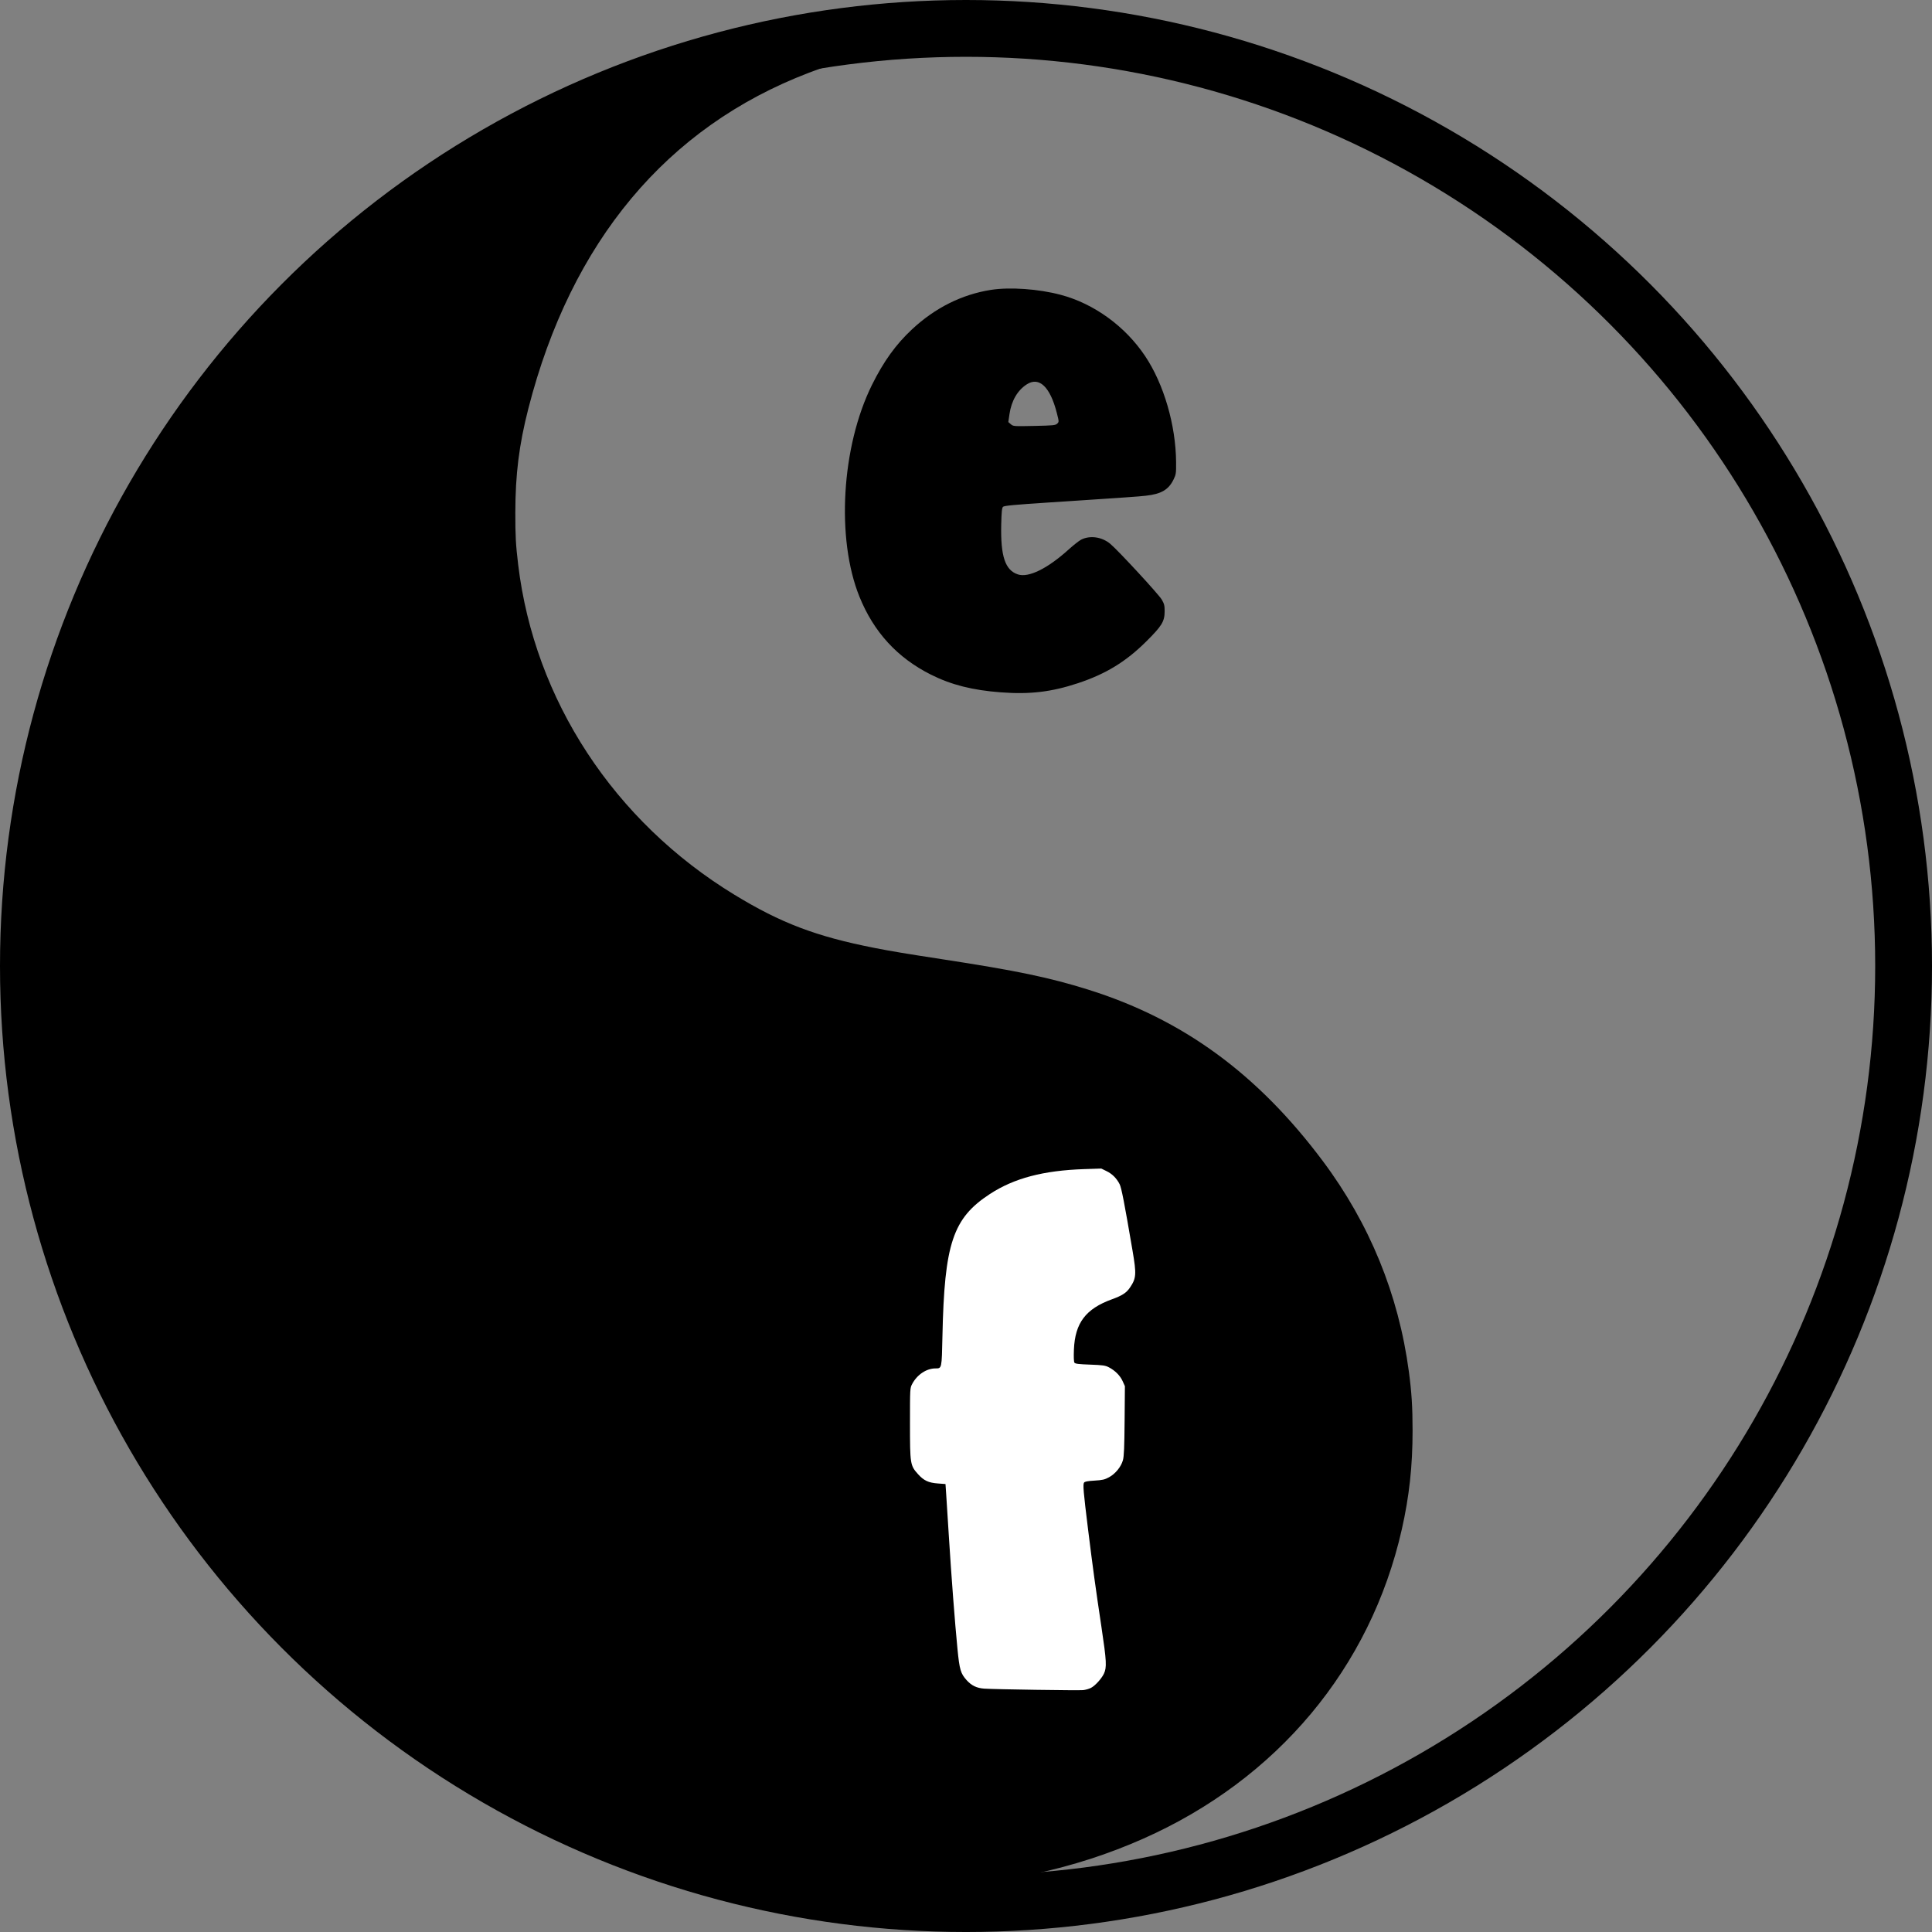
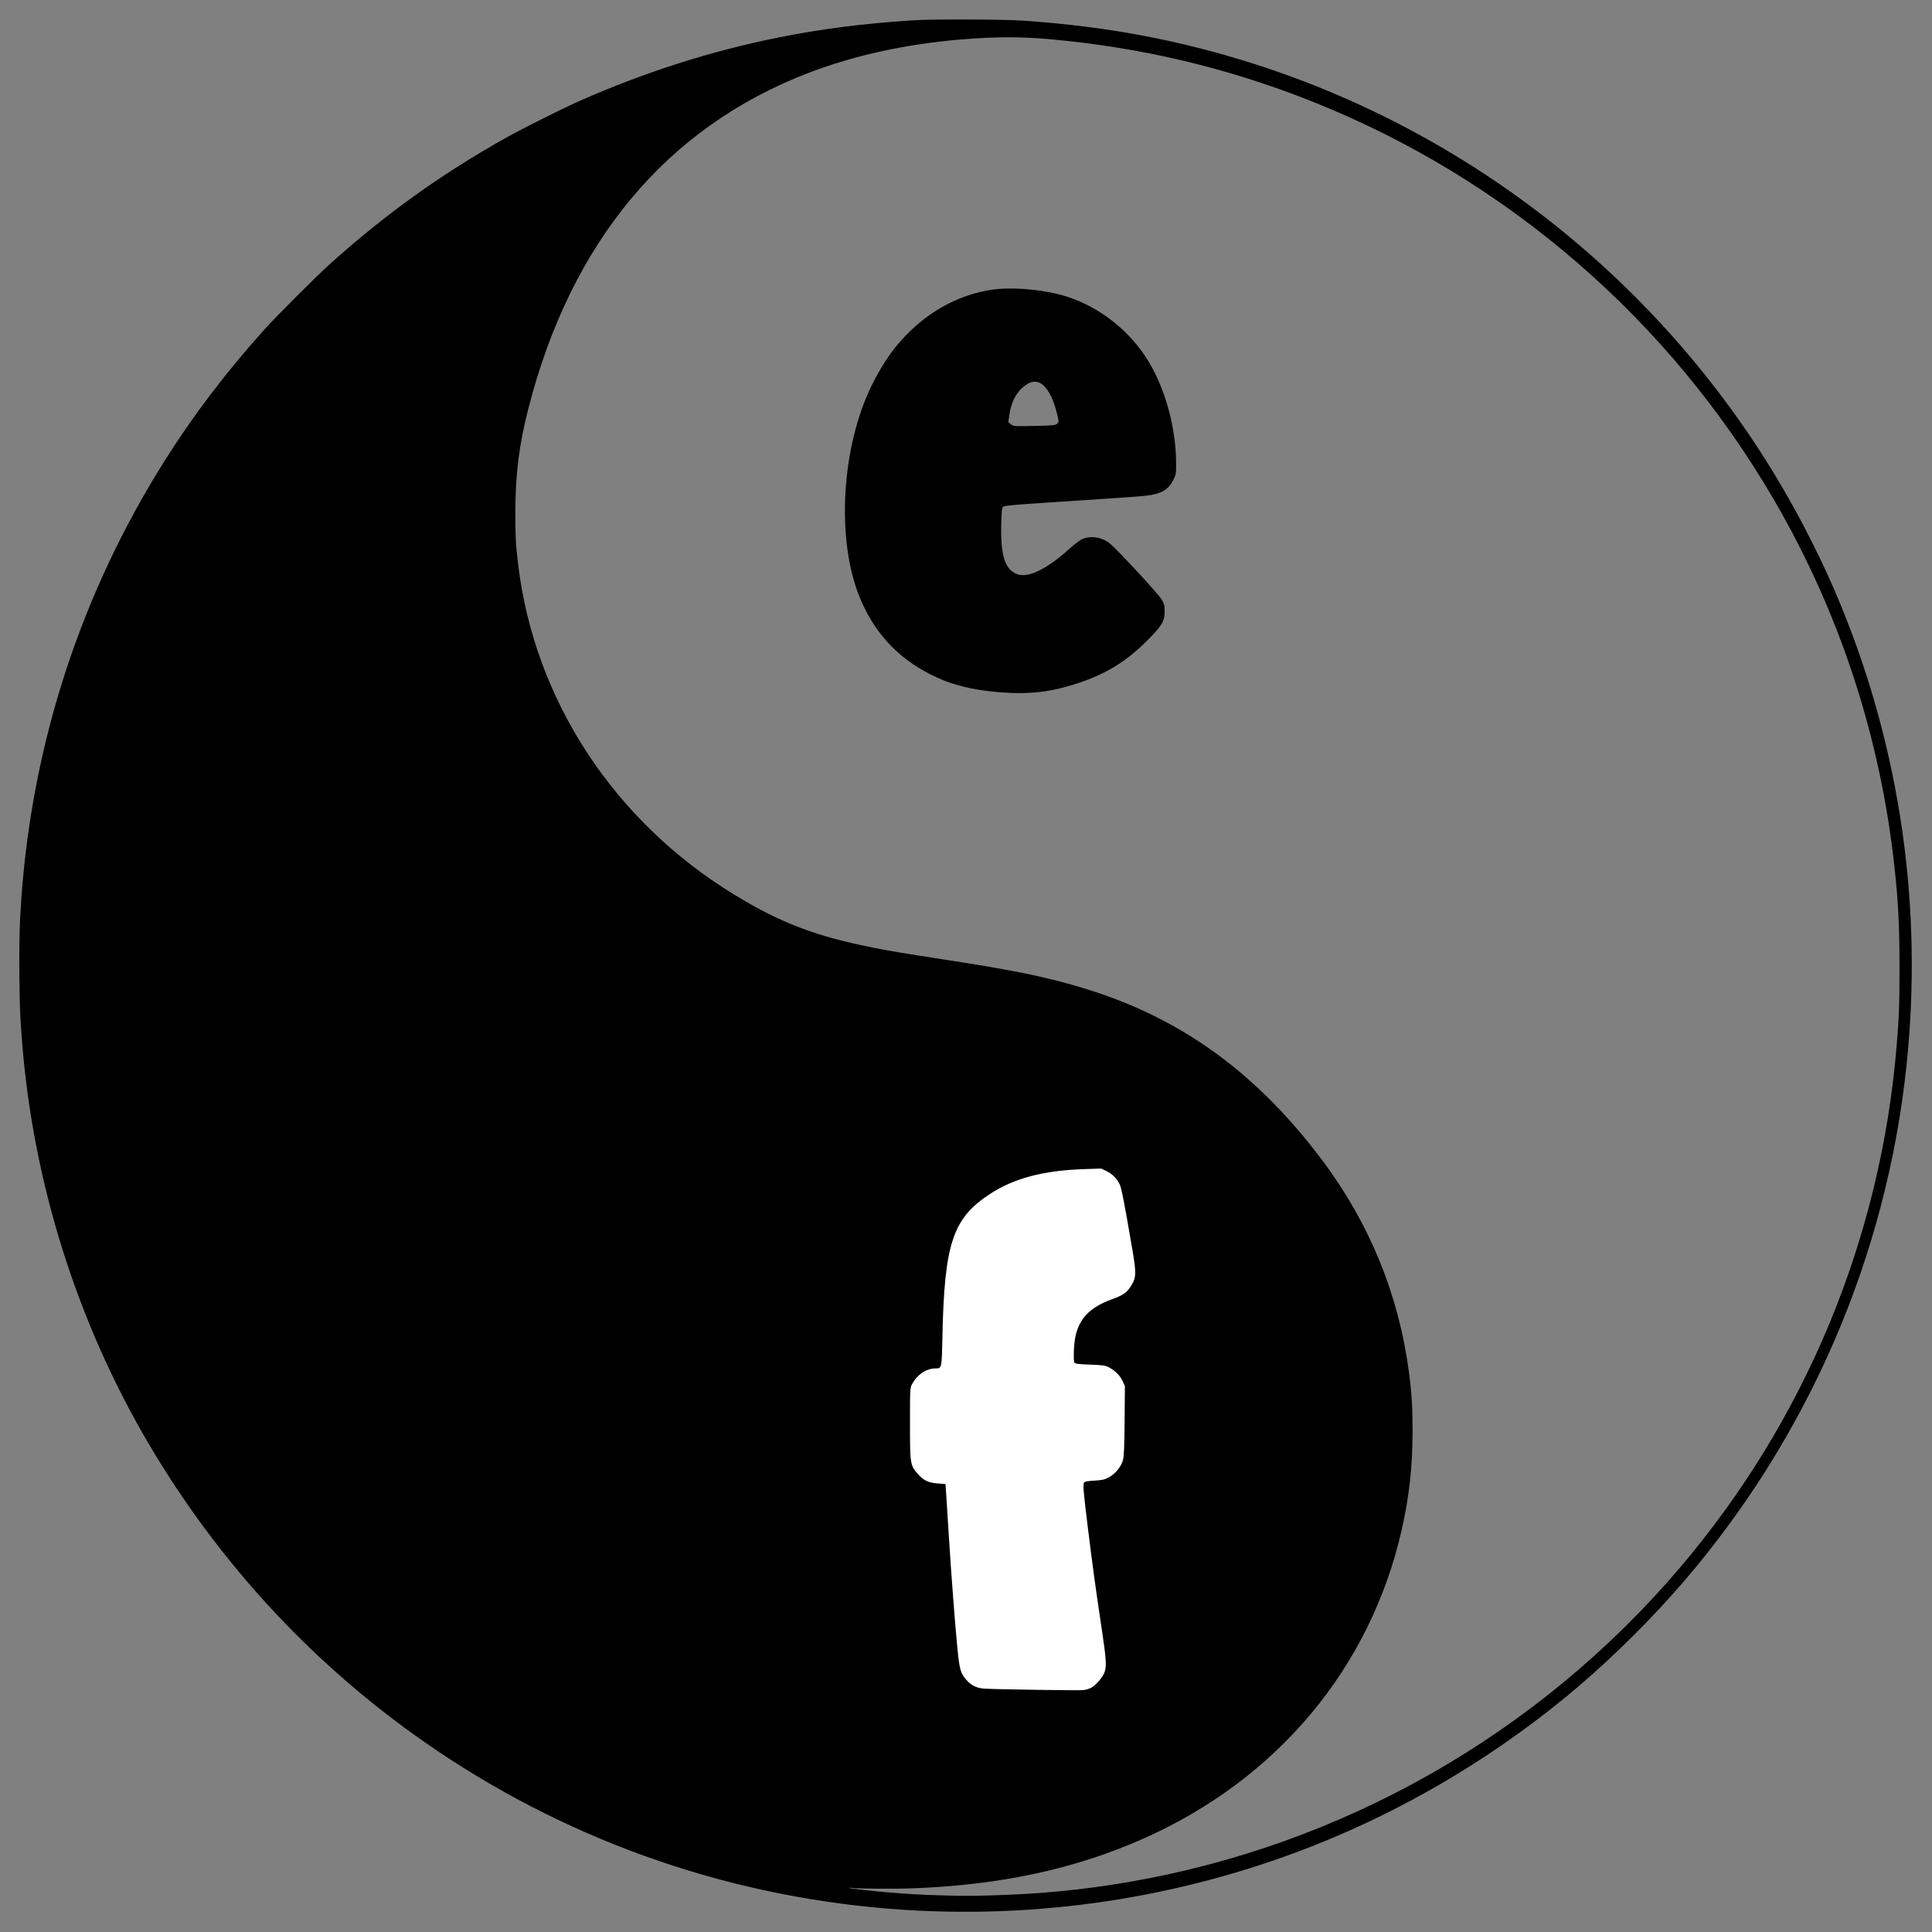
<svg xmlns="http://www.w3.org/2000/svg" width="1020.371" height="1020.371" viewBox="0 0 269.973 269.973" version="1.1" id="svg1" xml:space="preserve">
  <rect x="0" y="0" width="269.973" height="269.973" fill="#808080" stroke="none" />
  <defs id="defs1" />
  <g id="layer3" transform="translate(-0.582,-0.582)">
    <path style="display:inline;fill:#000000;stroke:none;stroke-width:5.292;stroke-dasharray:none;stroke-opacity:1" d="M 131.214,267.664 C 107.737,266.908 85.016,259.977 65.21,247.53 47.149,236.179 32.2,220.758 21.304,202.238 11.347,185.315 5.217,165.832 3.67,146.193 c -0.283,-3.599 -0.33,-4.717 -0.379,-9.117 -0.051,-4.591 0.026,-7.556 0.29,-11.173 1.58,-21.695 8.36,-42.39 19.912,-60.783 4.056,-6.458 8.64,-12.494 14.084,-18.548 1.578,-1.754 7.272,-7.447 9.04,-9.038 7.852,-7.063 15.734,-12.711 24.803,-17.772 2.306,-1.287 7.807,-4.038 10.101,-5.052 9.167,-4.05 18.409,-7.001 27.844,-8.89 6.046,-1.21 11.781,-1.944 18.726,-2.395 2.812,-0.183 12.616,-0.154 15.509,0.046 11.664,0.805 21.783,2.703 32.266,6.052 30.388,9.708 56.522,30.426 73.008,57.876 3.389,5.644 6.482,11.783 8.921,17.712 8.367,20.335 11.516,42.391 9.194,64.389 -2.809,26.613 -13.608,51.649 -31.055,72.001 -4.313,5.031 -9.661,10.363 -14.746,14.704 -9.589,8.185 -20.626,15.128 -32.181,20.245 -18.082,8.007 -37.903,11.853 -57.794,11.213 z m 8.141,-2.231 c 6.698,-0.2 12.541,-0.771 18.771,-1.833 30.023,-5.122 57.375,-20.682 77.147,-43.887 17.525,-20.568 28.082,-45.937 30.334,-72.894 0.345,-4.124 0.408,-5.852 0.406,-11.039 -0.002,-5.943 -0.162,-9.102 -0.716,-14.168 -1.976,-18.07 -7.634,-35.339 -16.699,-50.971 -14.716,-25.377 -37.496,-45.063 -64.663,-55.881 -11.846,-4.717 -24.017,-7.592 -36.937,-8.726 -3.87,-0.339 -7.447,-0.324 -12.022,0.053 -7.74,0.637 -14.957,2.212 -21.363,4.662 -19.859,7.595 -33.216,23.581 -39.196,46.907 -1.302,5.08 -1.818,9.2 -1.825,14.57 -0.004,3.264 0.062,4.477 0.401,7.285 2.278,18.882 13.389,35.836 30.206,46.094 6.5,3.965 11.411,5.83 19.576,7.437 2.274,0.447 4.5,0.819 9.43,1.575 10.429,1.599 14.983,2.546 20.424,4.248 13.238,4.142 23.685,11.771 32.792,23.949 6.541,8.746 10.595,18.657 12.03,29.412 0.392,2.935 0.521,4.984 0.521,8.268 0,4.957 -0.463,9.194 -1.508,13.81 -4.378,19.338 -17.402,34.91 -36.147,43.219 -9.605,4.257 -20.005,6.486 -32.358,6.934 -2.543,0.092 -7.479,0.053 -8.402,-0.067 -0.221,-0.029 -0.376,-0.024 -0.345,0.009 0.073,0.078 3.249,0.438 5.484,0.622 2.697,0.222 4.657,0.334 7.106,0.406 3.427,0.1 4.337,0.101 7.553,0.005 z" id="path5" />
-     <circle style="display:inline;opacity:1;fill:none;fill-opacity:1;fill-rule:nonzero;stroke:#000000;stroke-width:7.938;stroke-dasharray:none;stroke-opacity:1" id="path6" cx="135.569" cy="135.569" r="131.018" />
    <path d="m 140.469,97.331 c -3.995,-0.301 -6.961,-1.051 -9.806,-2.479 -4.694,-2.356 -7.986,-5.947 -9.985,-10.893 -3.275,-8.102 -2.512,-20.985 1.751,-29.591 1.63,-3.291 3.34,-5.662 5.605,-7.774 3.216,-2.998 6.968,-4.871 11.027,-5.506 2.647,-0.414 6.624,-0.133 9.718,0.685 4.674,1.236 9.031,4.395 11.823,8.572 2.613,3.909 4.284,9.635 4.324,14.816 0.012,1.579 -0.009,1.72 -0.364,2.443 -0.695,1.416 -1.714,2.009 -3.858,2.248 -1.137,0.127 -2.198,0.201 -13.53,0.944 -4.9,0.321 -6.277,0.451 -6.433,0.606 -0.154,0.154 -0.209,0.698 -0.25,2.475 -0.102,4.437 0.548,6.384 2.326,6.971 1.494,0.493 4.138,-0.806 7.105,-3.49 0.664,-0.6 1.441,-1.212 1.727,-1.36 1.246,-0.643 2.931,-0.398 4.1,0.596 1.165,0.99 6.76,7.053 7.179,7.779 0.344,0.597 0.402,0.833 0.398,1.636 -0.006,1.423 -0.386,2.042 -2.59,4.229 -2.842,2.82 -5.637,4.524 -9.54,5.817 -3.682,1.22 -6.696,1.578 -10.726,1.274 z m 7.841,-37.548 c 0.265,-0.254 0.265,-0.259 -0.05,-1.494 -0.926,-3.638 -2.455,-5.106 -4.179,-4.011 -1.303,0.828 -2.165,2.303 -2.437,4.171 l -0.162,1.111 0.35,0.301 c 0.345,0.297 0.393,0.3 3.281,0.239 2.649,-0.056 2.956,-0.087 3.197,-0.318 z" style="display:inline;fill:#000000;stroke:none;stroke-width:7.938;stroke-dasharray:none;stroke-opacity:1" id="path1" />
    <path d="m 153.028,236.443 c 0.577,-0.294 1.468,-1.268 1.807,-1.974 0.422,-0.878 0.377,-1.75 -0.33,-6.466 -0.843,-5.621 -1.214,-8.326 -1.884,-13.743 -0.649,-5.25 -0.734,-6.241 -0.557,-6.503 0.098,-0.145 0.5,-0.222 1.455,-0.279 1.116,-0.066 1.43,-0.138 2.039,-0.47 0.888,-0.483 1.68,-1.455 1.939,-2.381 0.148,-0.531 0.203,-1.821 0.235,-5.519 l 0.041,-4.827 -0.318,-0.703 c -0.352,-0.778 -1.045,-1.474 -1.922,-1.933 -0.499,-0.26 -0.85,-0.311 -2.626,-0.375 -1.611,-0.058 -2.079,-0.117 -2.188,-0.275 -0.085,-0.124 -0.113,-0.818 -0.071,-1.82 0.153,-3.73 1.647,-5.705 5.322,-7.037 1.418,-0.514 2.014,-0.901 2.508,-1.63 0.89,-1.313 0.927,-1.849 0.36,-5.175 -1.145,-6.715 -1.545,-8.771 -1.803,-9.277 -0.423,-0.829 -1.028,-1.433 -1.827,-1.824 l -0.737,-0.36 -2.371,0.078 c -5.713,0.189 -9.809,1.269 -13.197,3.482 -5.175,3.379 -6.356,6.918 -6.627,19.855 -0.096,4.577 -0.082,4.513 -0.968,4.513 -1.263,0 -2.562,0.864 -3.256,2.166 -0.309,0.579 -0.311,0.612 -0.311,5.544 0,5.668 0.029,5.848 1.125,7.068 0.804,0.895 1.455,1.201 2.764,1.299 l 1.073,0.08 0.096,1.408 c 0.053,0.774 0.222,3.429 0.375,5.899 0.342,5.498 0.852,12.176 1.202,15.724 0.289,2.929 0.44,3.444 1.286,4.381 0.688,0.762 1.413,1.108 2.471,1.179 1.47,0.099 13.168,0.274 13.807,0.207 0.33,-0.035 0.821,-0.175 1.09,-0.313 z" style="display:inline;fill:#ffffff;fill-opacity:1;stroke:none;stroke-width:7.938;stroke-dasharray:none;stroke-opacity:1" id="path1-6" />
  </g>
</svg>